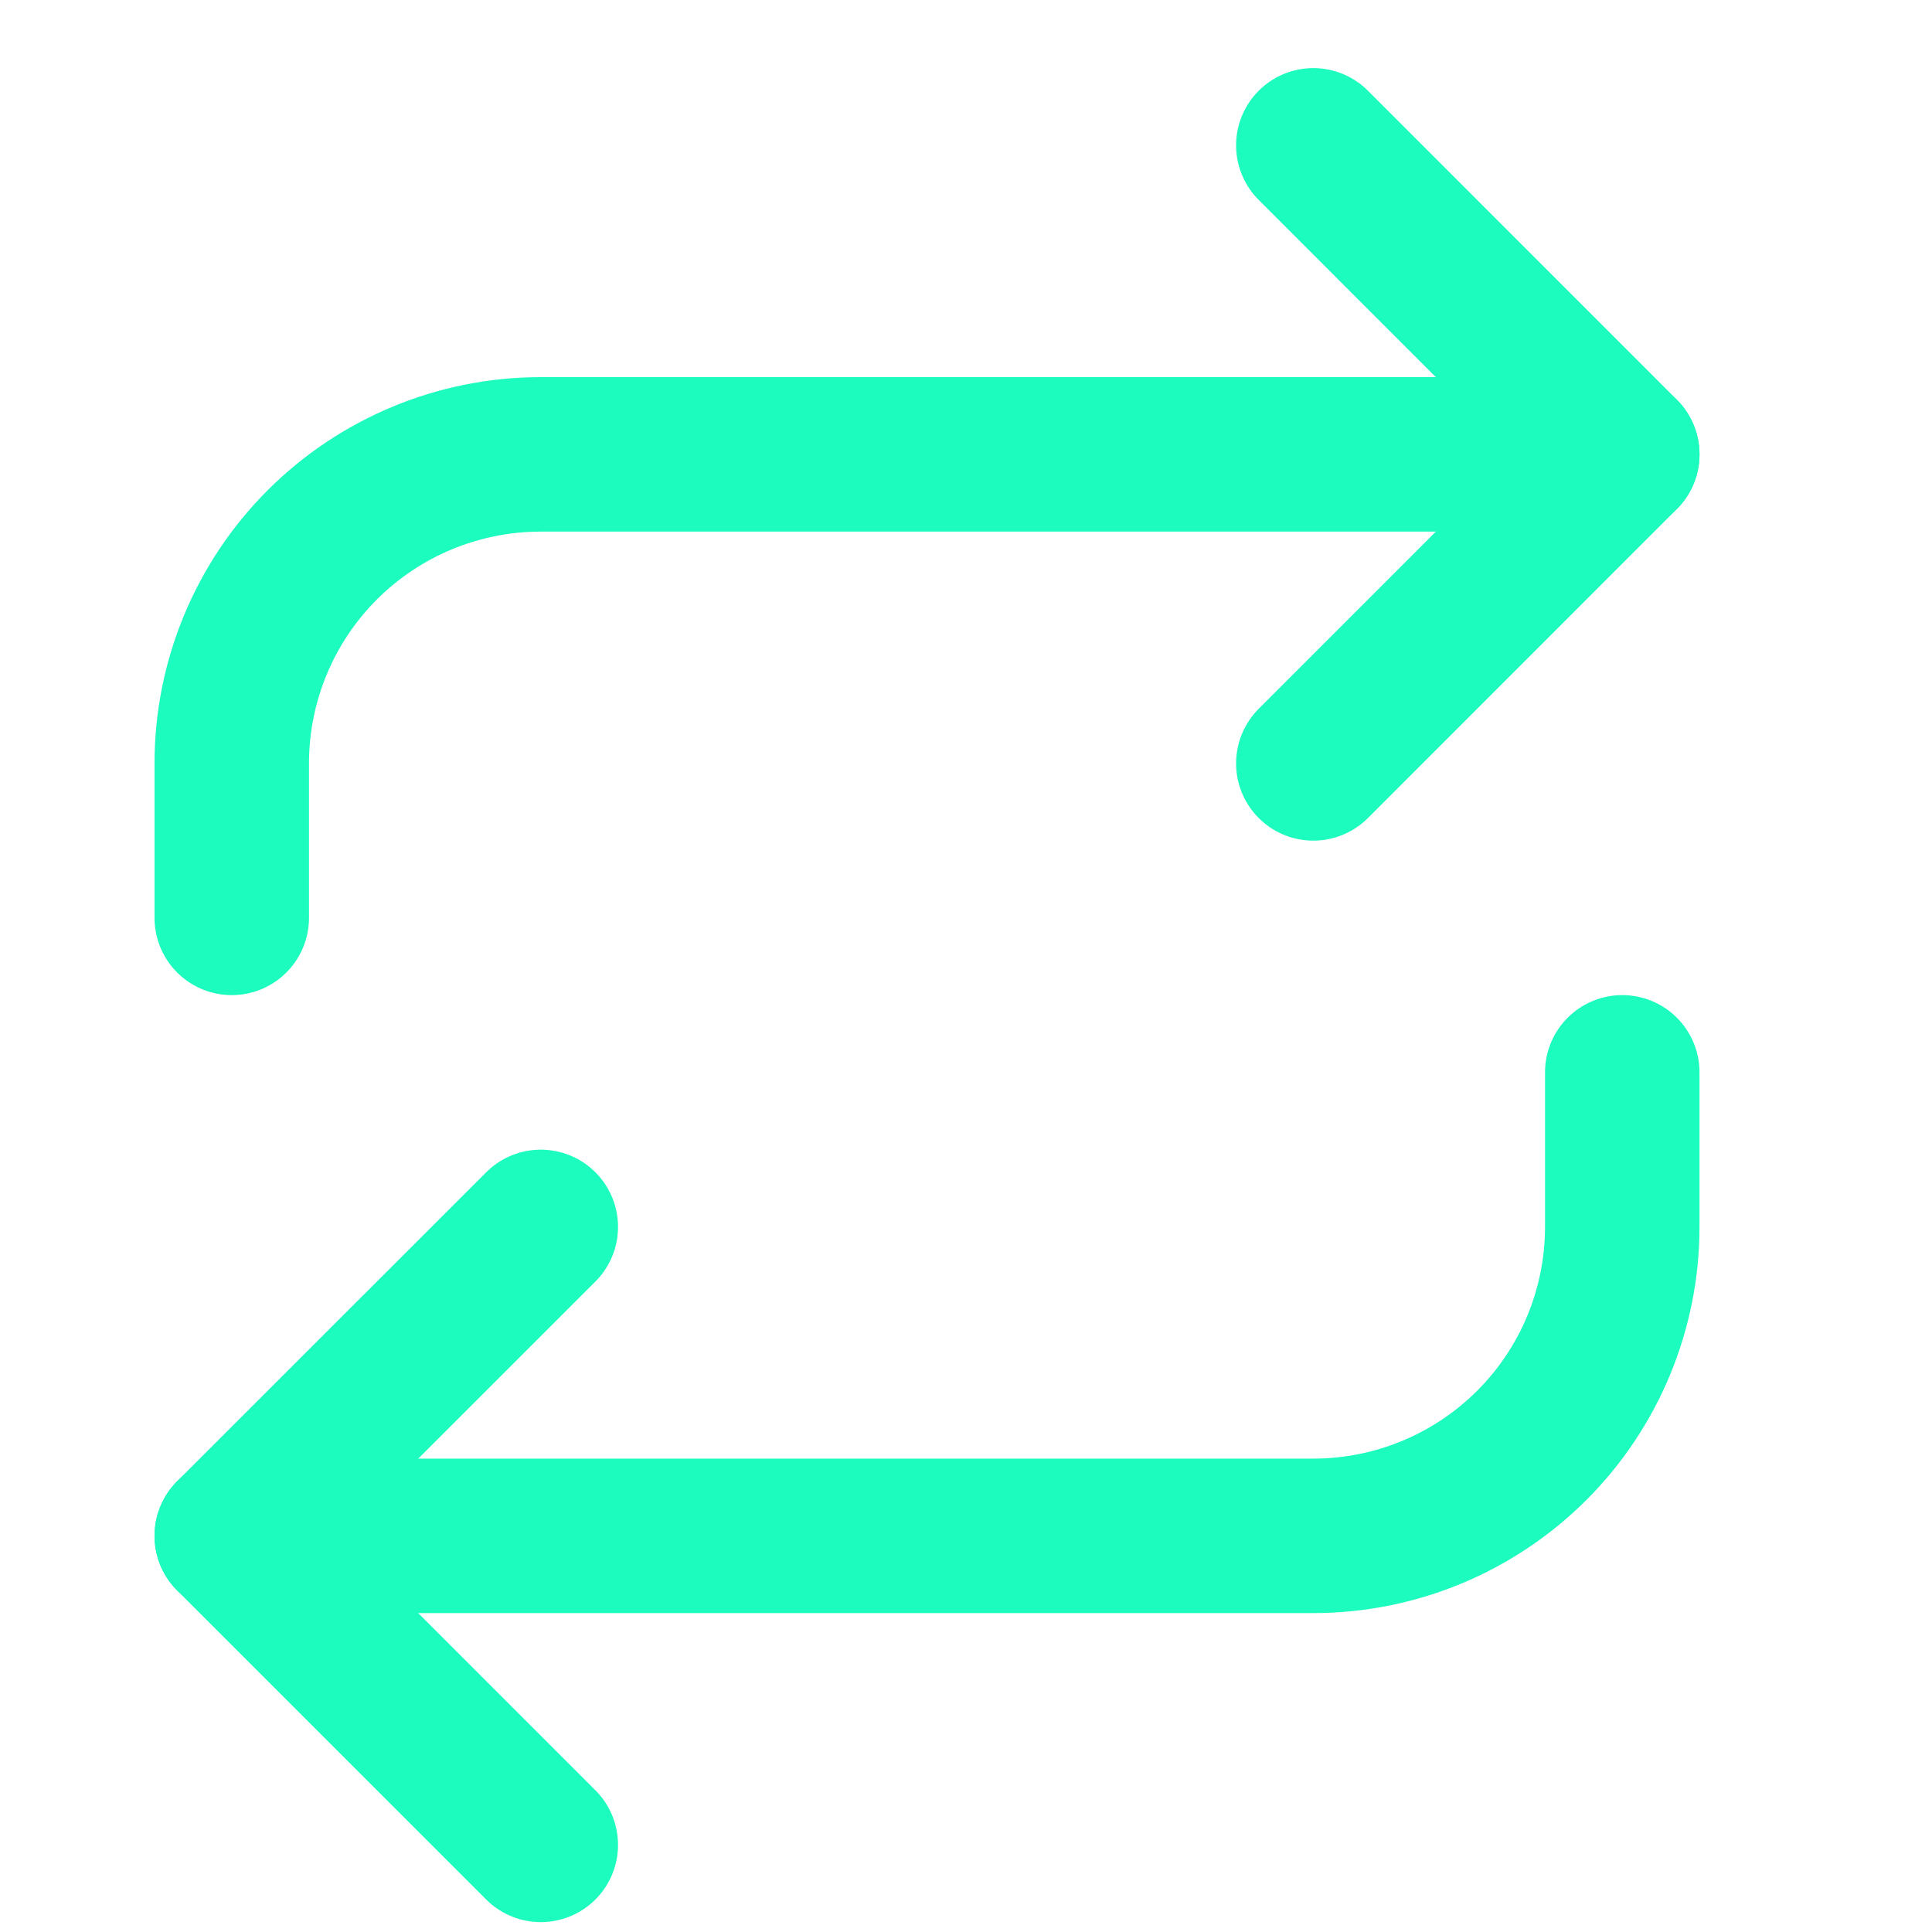
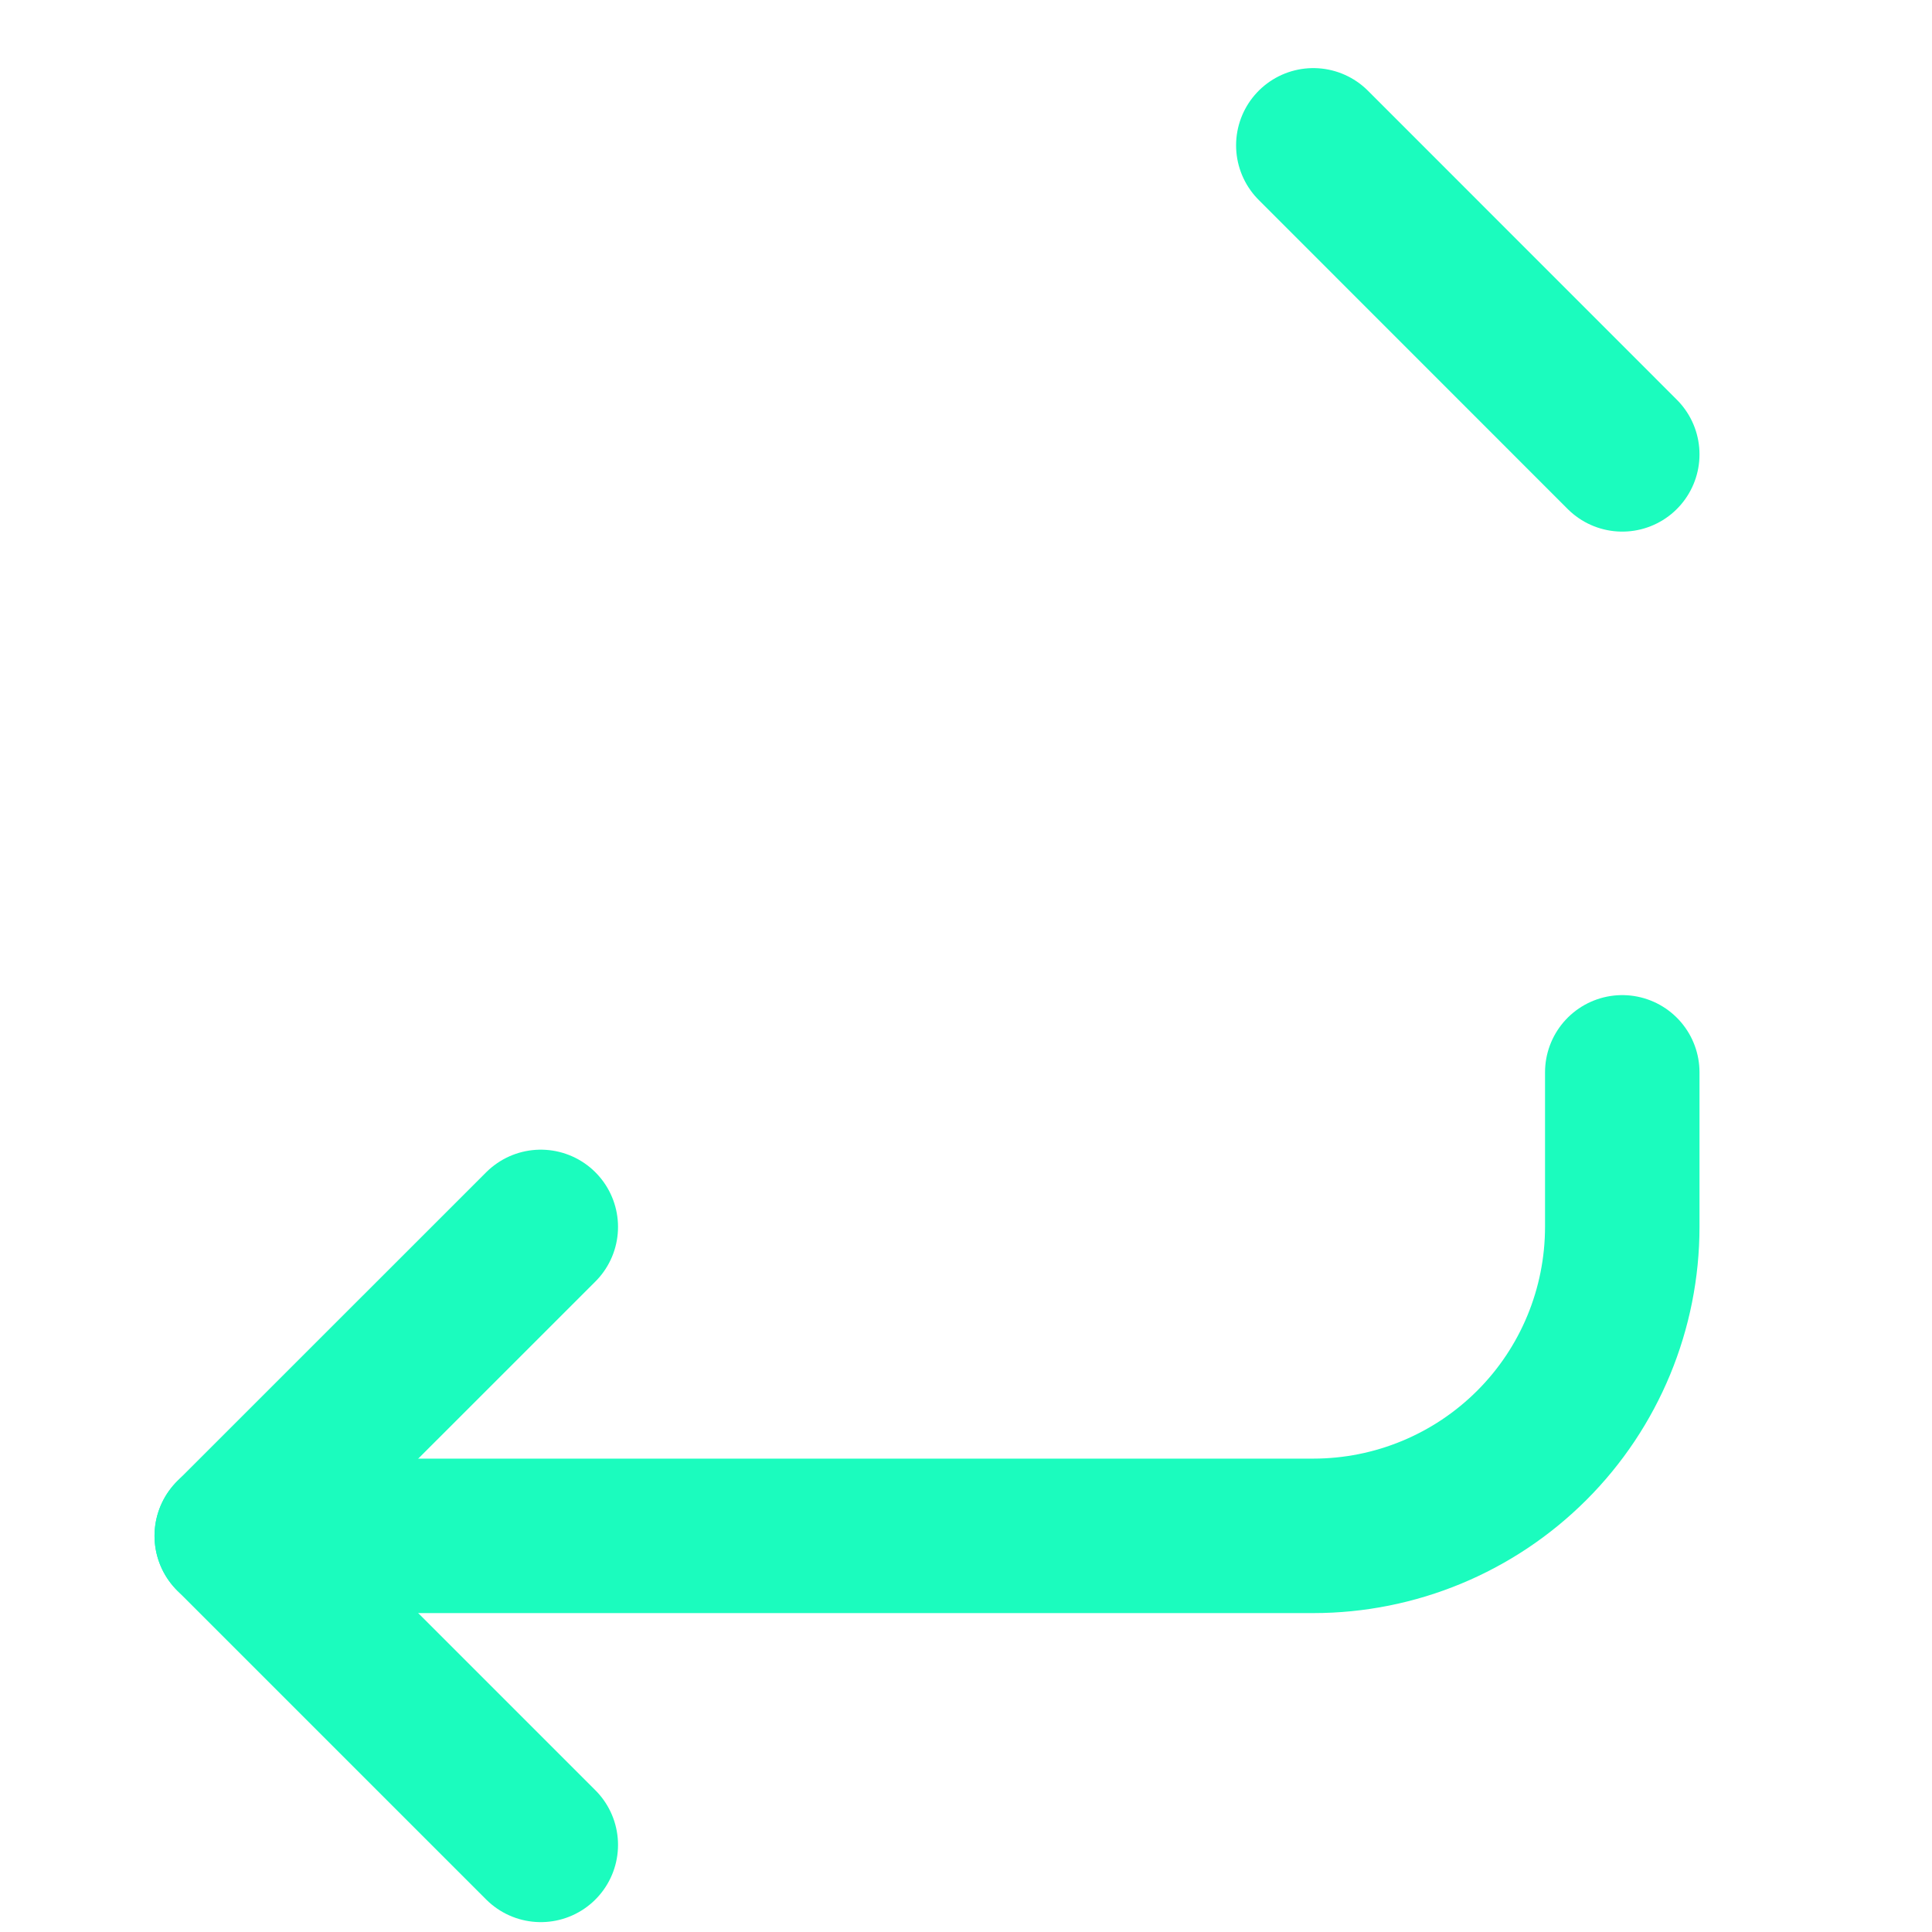
<svg xmlns="http://www.w3.org/2000/svg" fill="none" viewBox="0 0 22 22" height="22" width="22">
  <g clip-path="url(#clip0_148_6126)">
    <path stroke-linejoin="round" stroke-linecap="round" stroke-width="1.759" stroke="#1BFCBE" d="M6.158 21.008L2.639 17.489L6.158 13.971" />
    <path stroke-linejoin="round" stroke-linecap="round" stroke-width="1.759" stroke="#1BFCBE" d="M18.473 12.211V13.97C18.473 14.903 18.103 15.799 17.443 16.458C16.783 17.118 15.888 17.489 14.955 17.489H2.639" />
-     <path stroke-linejoin="round" stroke-linecap="round" stroke-width="1.759" stroke="#1BFCBE" d="M14.955 1.655L18.473 5.174L14.955 8.693" />
-     <path stroke-linejoin="round" stroke-linecap="round" stroke-width="1.759" stroke="#1BFCBE" d="M2.639 10.452V8.693C2.639 7.759 3.01 6.864 3.67 6.204C4.33 5.545 5.225 5.174 6.158 5.174H18.473" />
+     <path stroke-linejoin="round" stroke-linecap="round" stroke-width="1.759" stroke="#1BFCBE" d="M14.955 1.655L18.473 5.174" />
  </g>
  <defs>
    <clipPath id="clip0_148_6126">
      <rect transform="translate(0 0.775)" fill="white" height="21.112" width="21.112" />
    </clipPath>
  </defs>
</svg>